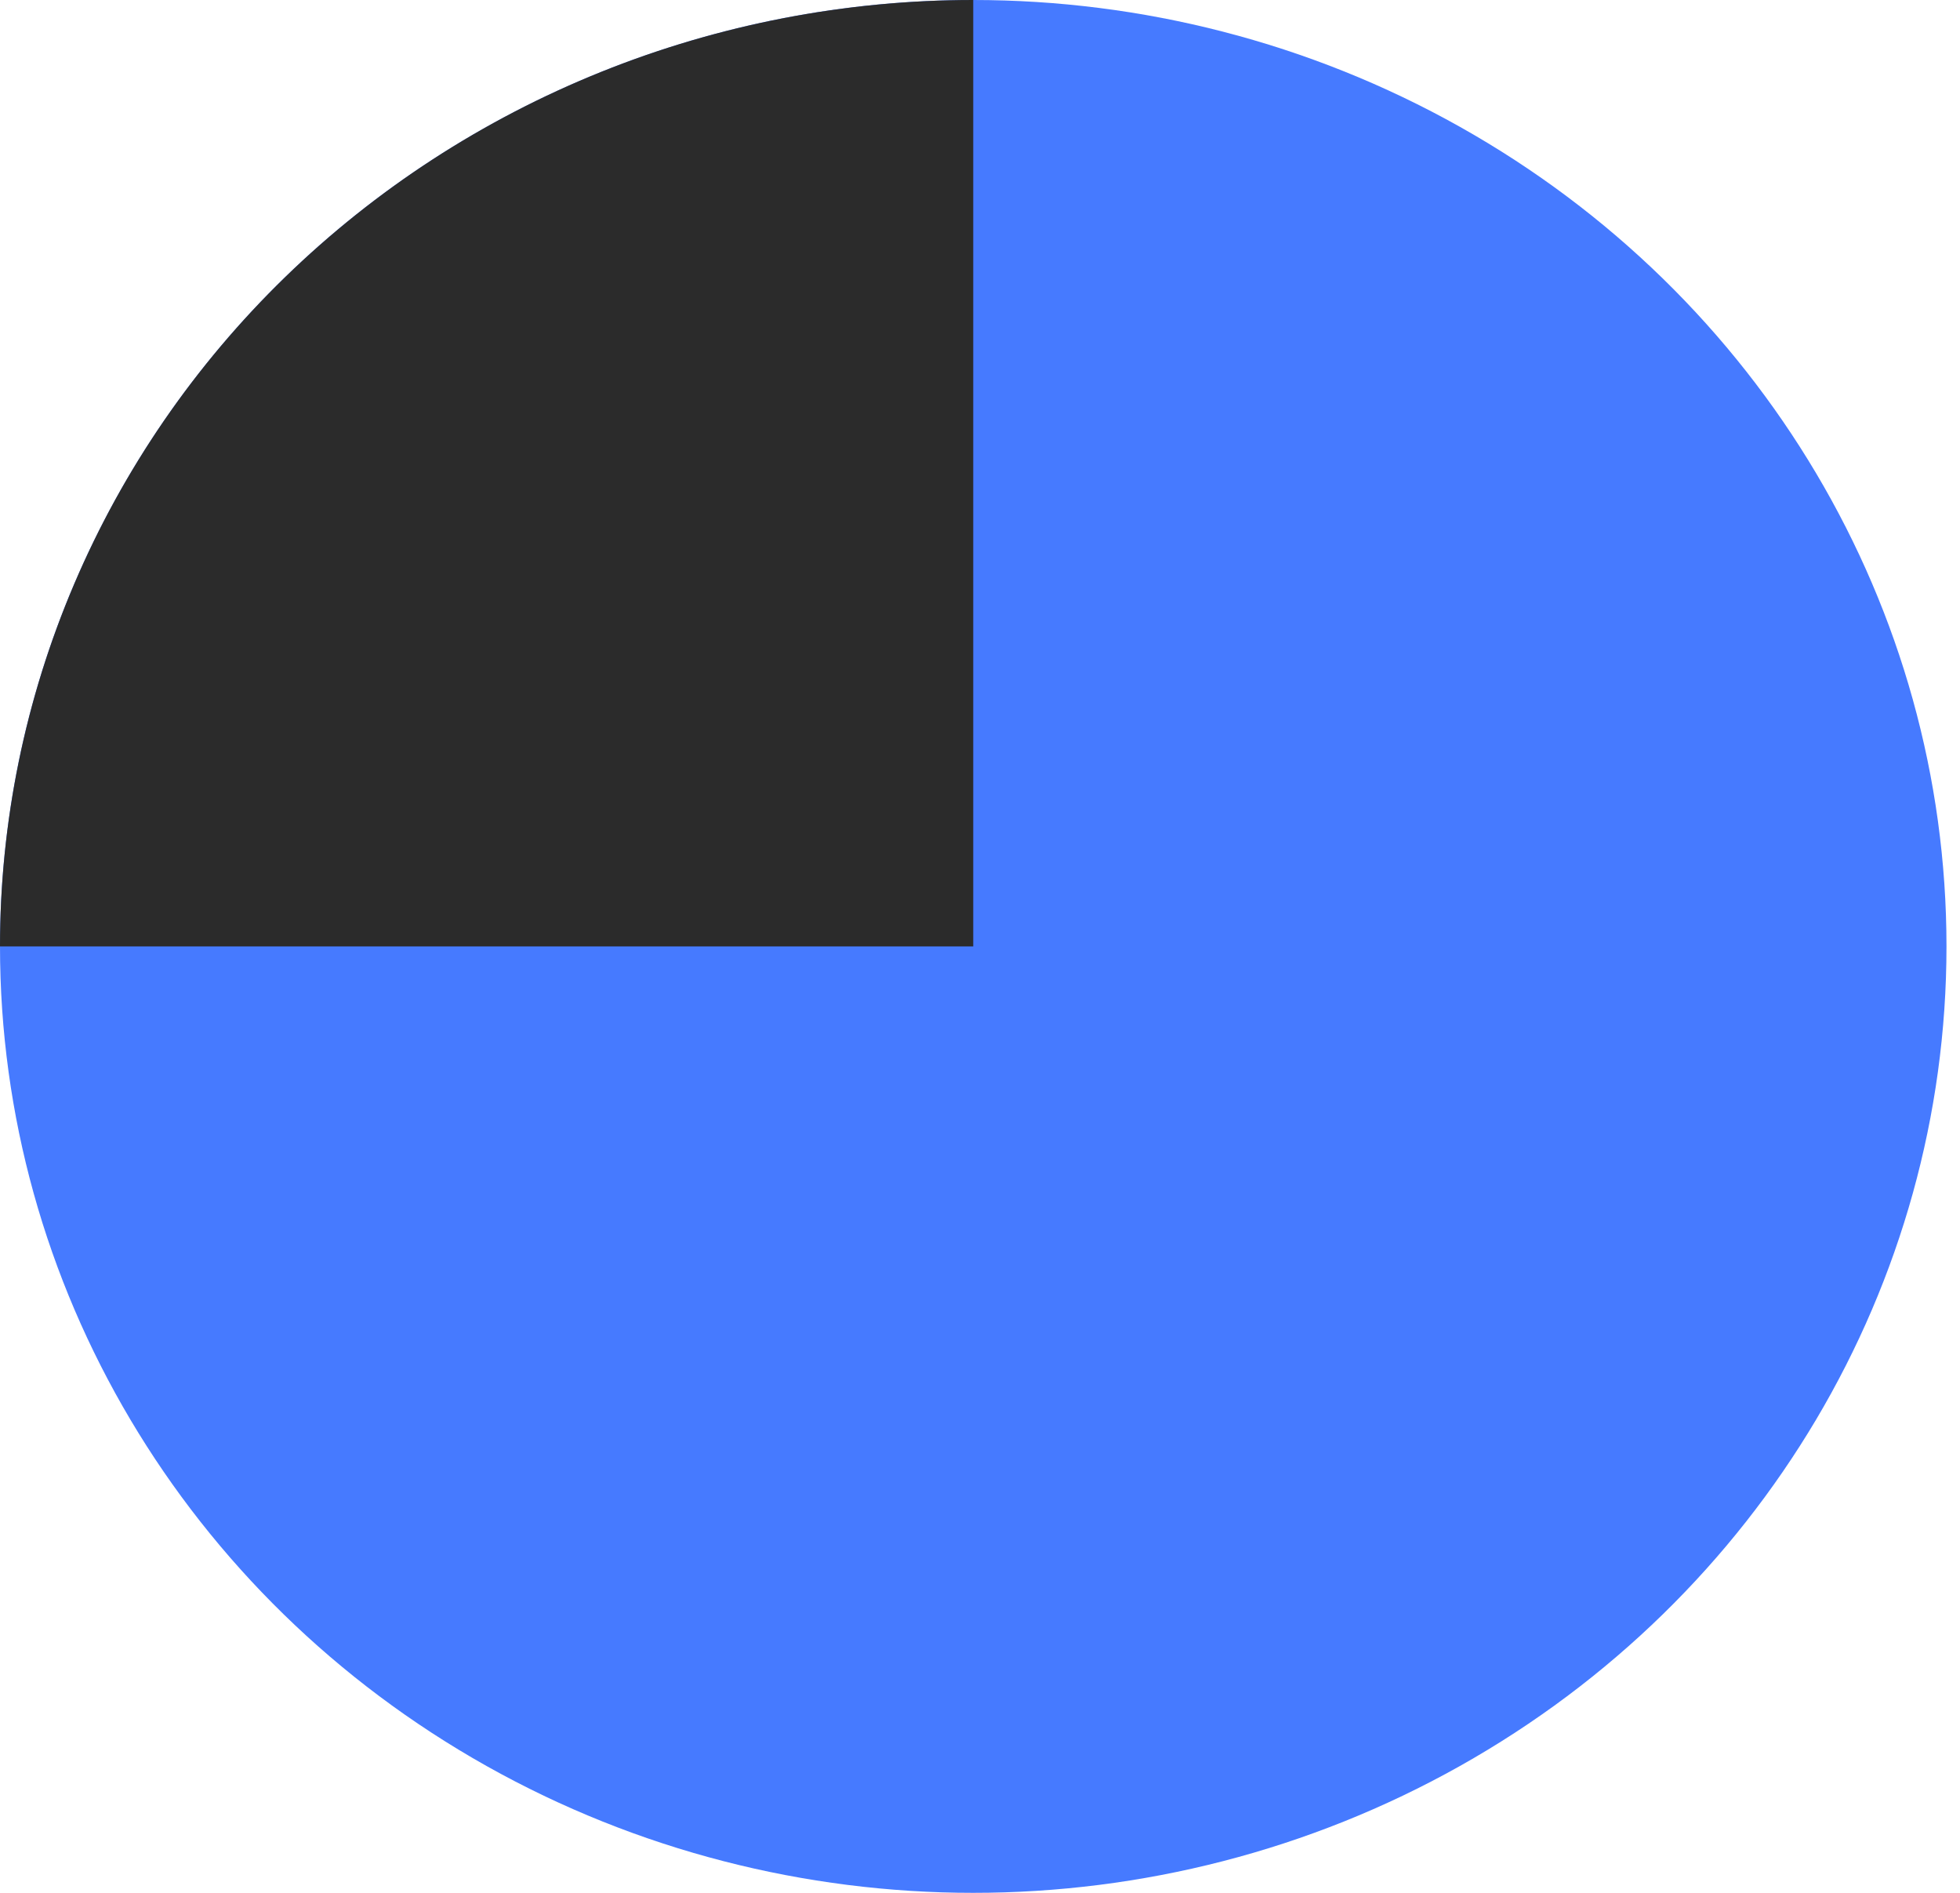
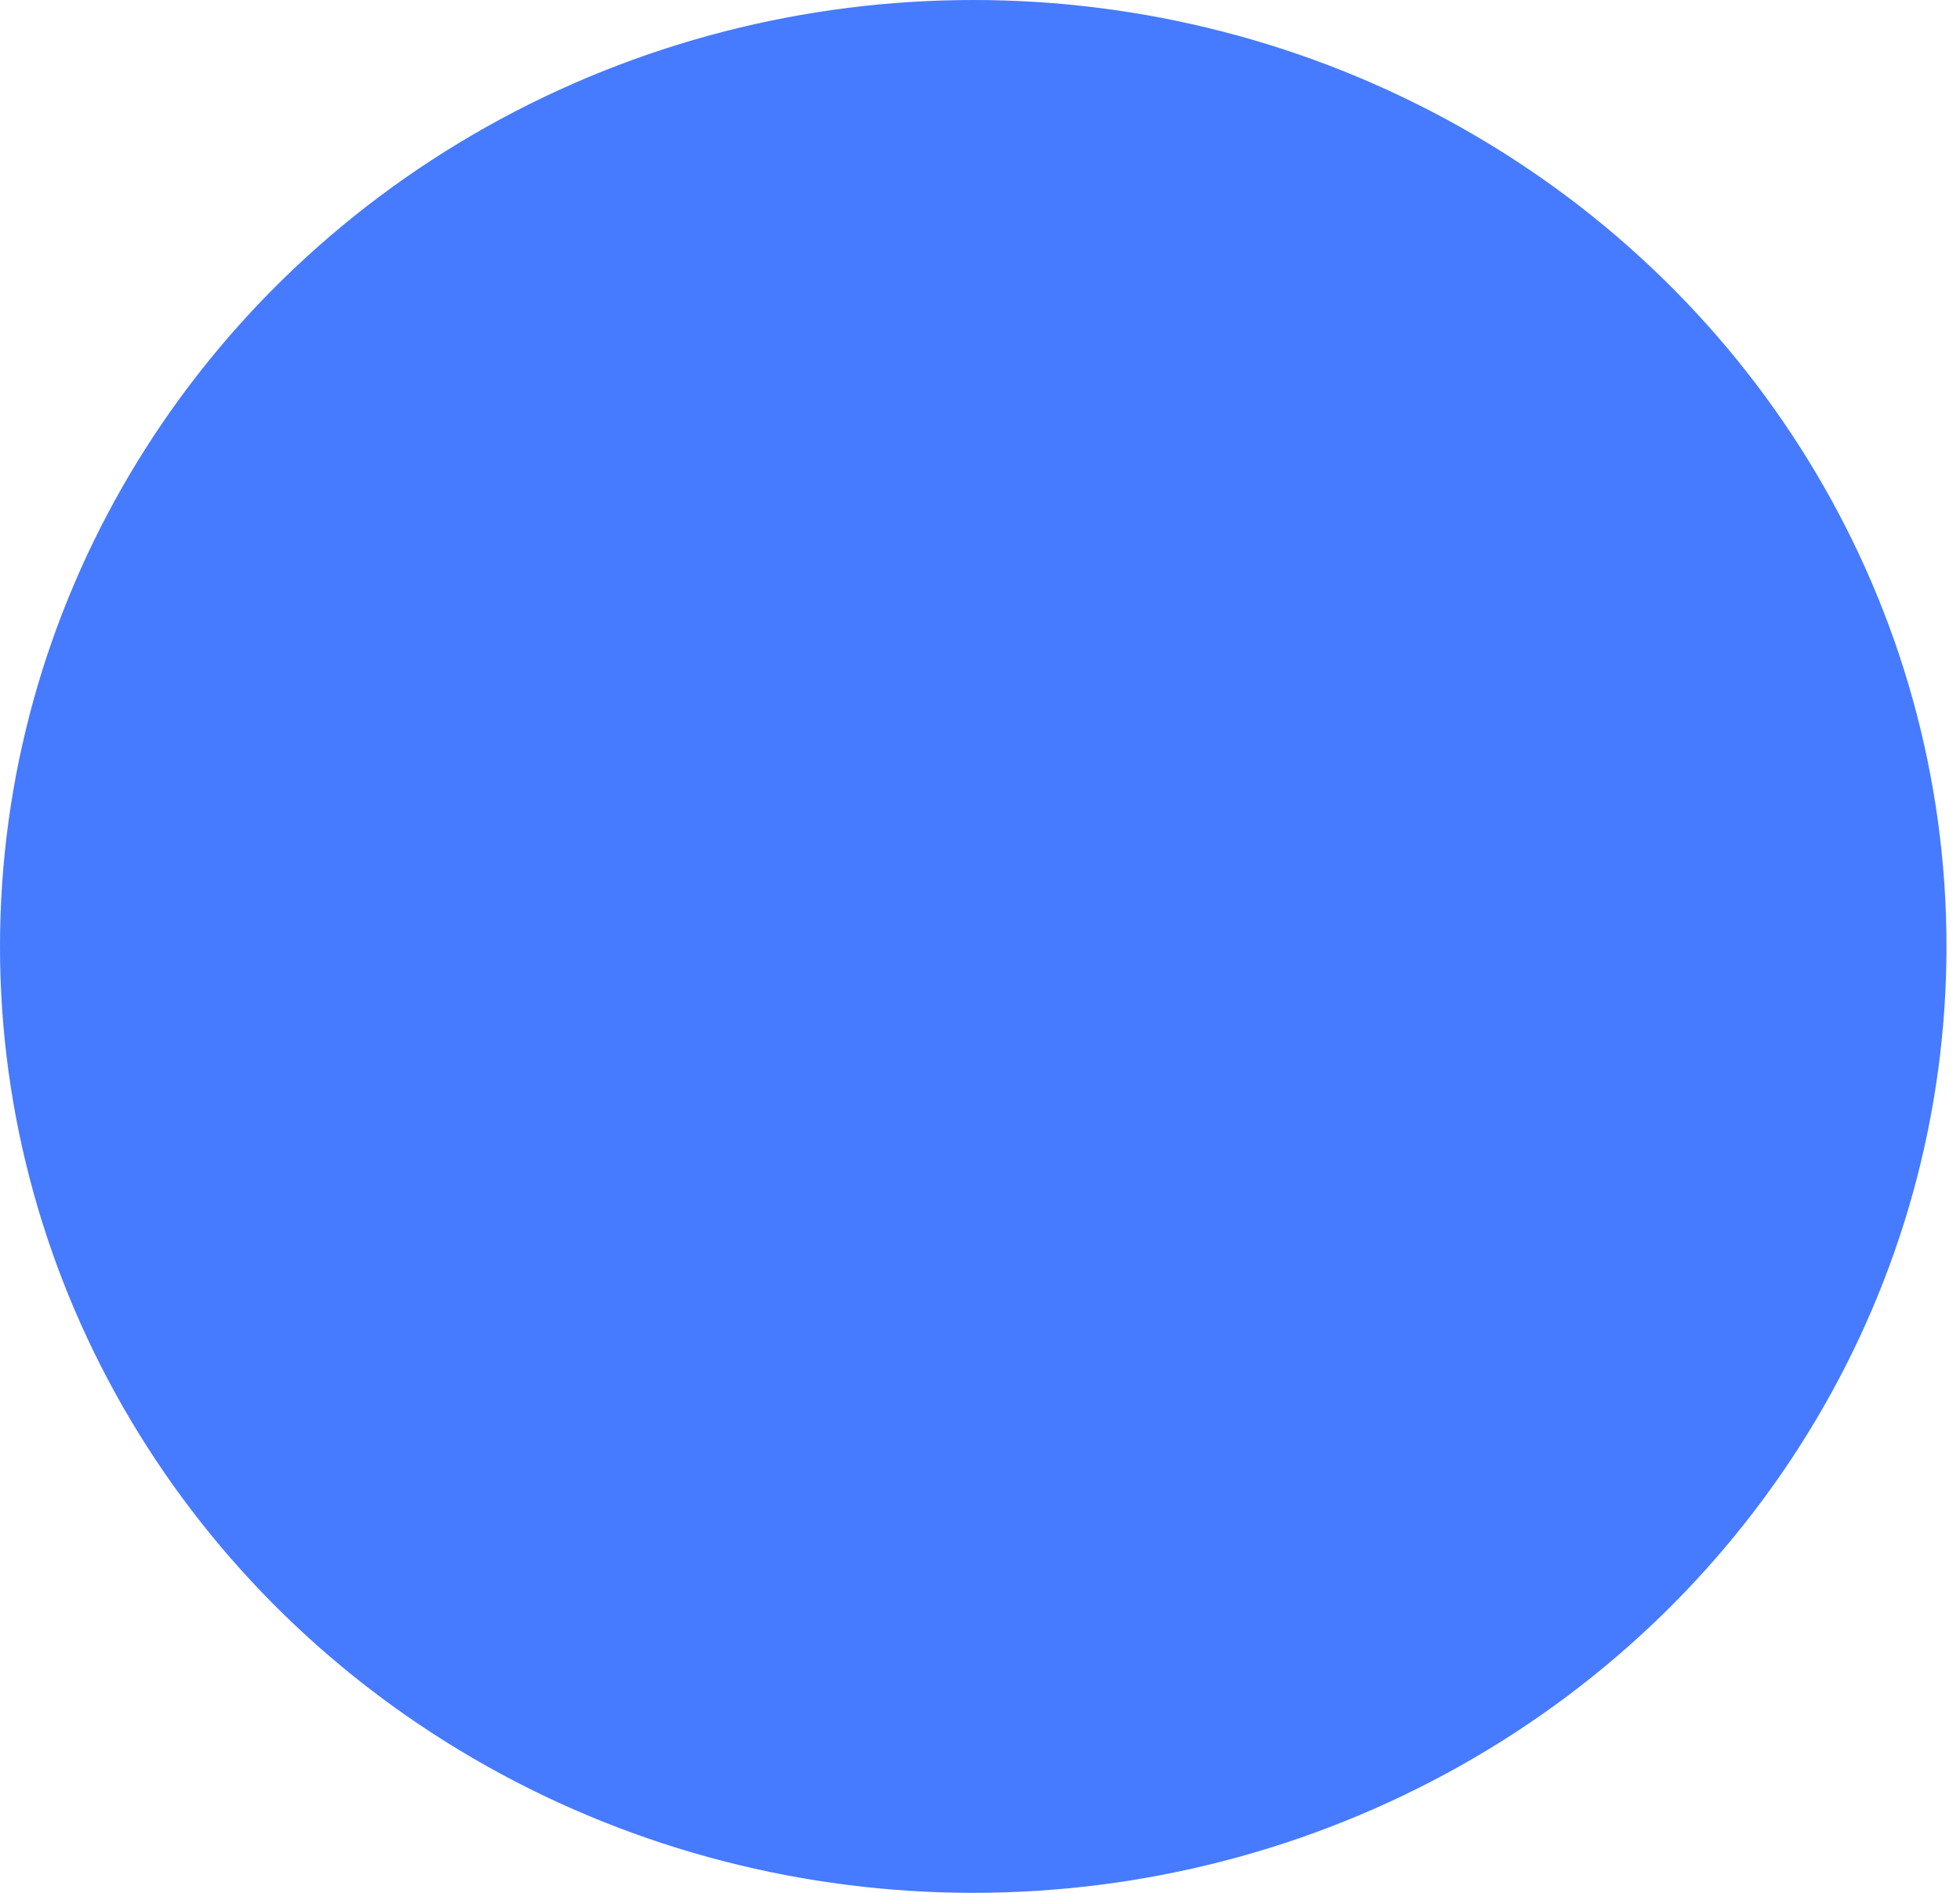
<svg xmlns="http://www.w3.org/2000/svg" width="58" height="56" viewBox="0 0 58 56" fill="none">
  <ellipse cx="28.8" cy="28" rx="28.8" ry="28" transform="rotate(-180 28.8 28)" fill="#467AFF" />
-   <path d="M0 28C0 24.323 0.745 20.682 2.193 17.285C3.64 13.888 5.761 10.801 8.436 8.201C11.11 5.601 14.285 3.538 17.779 2.131C21.273 0.724 25.018 -2.84841e-06 28.8 -2.51778e-06L28.8 28L0 28Z" fill="#2B2B2B" />
</svg>